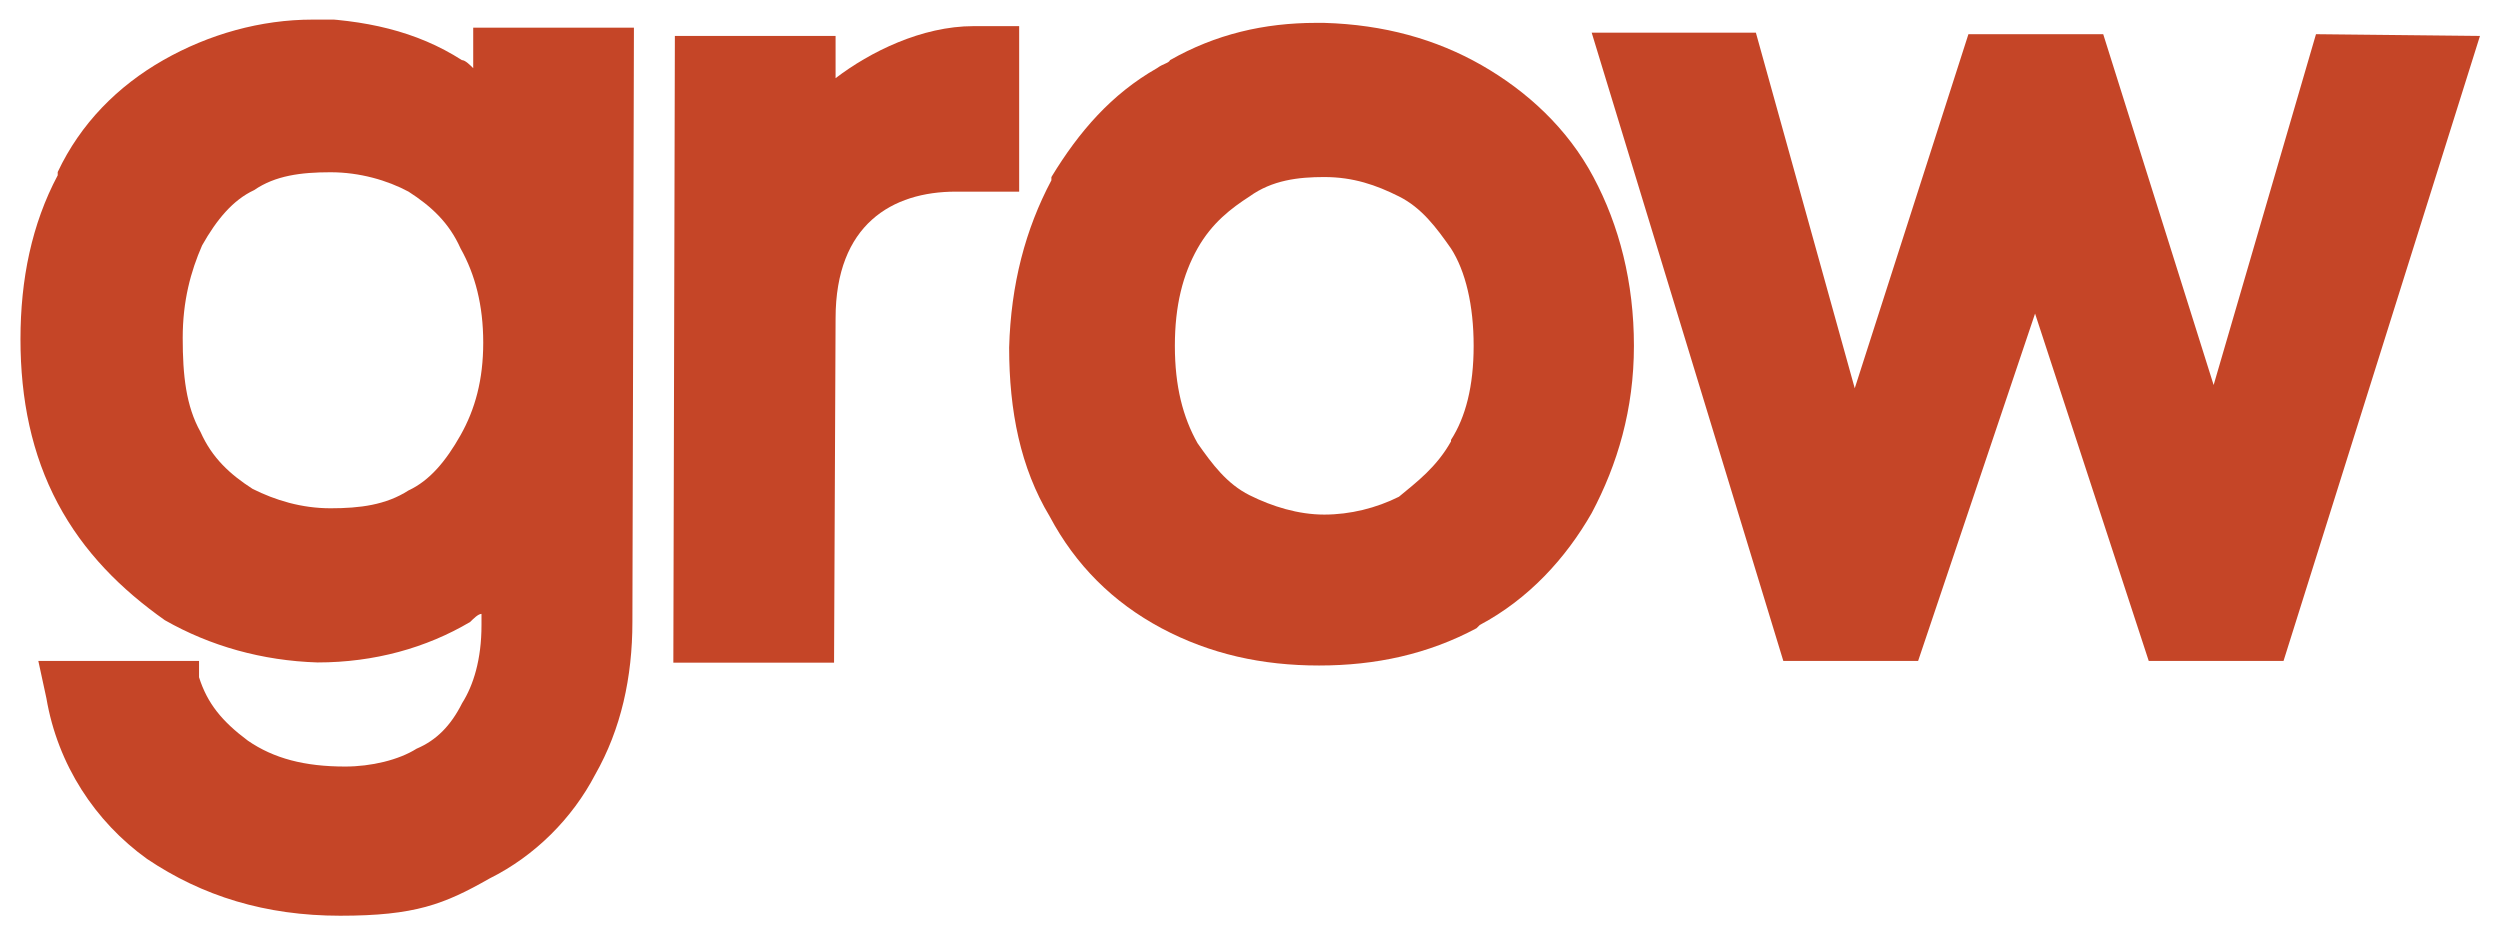
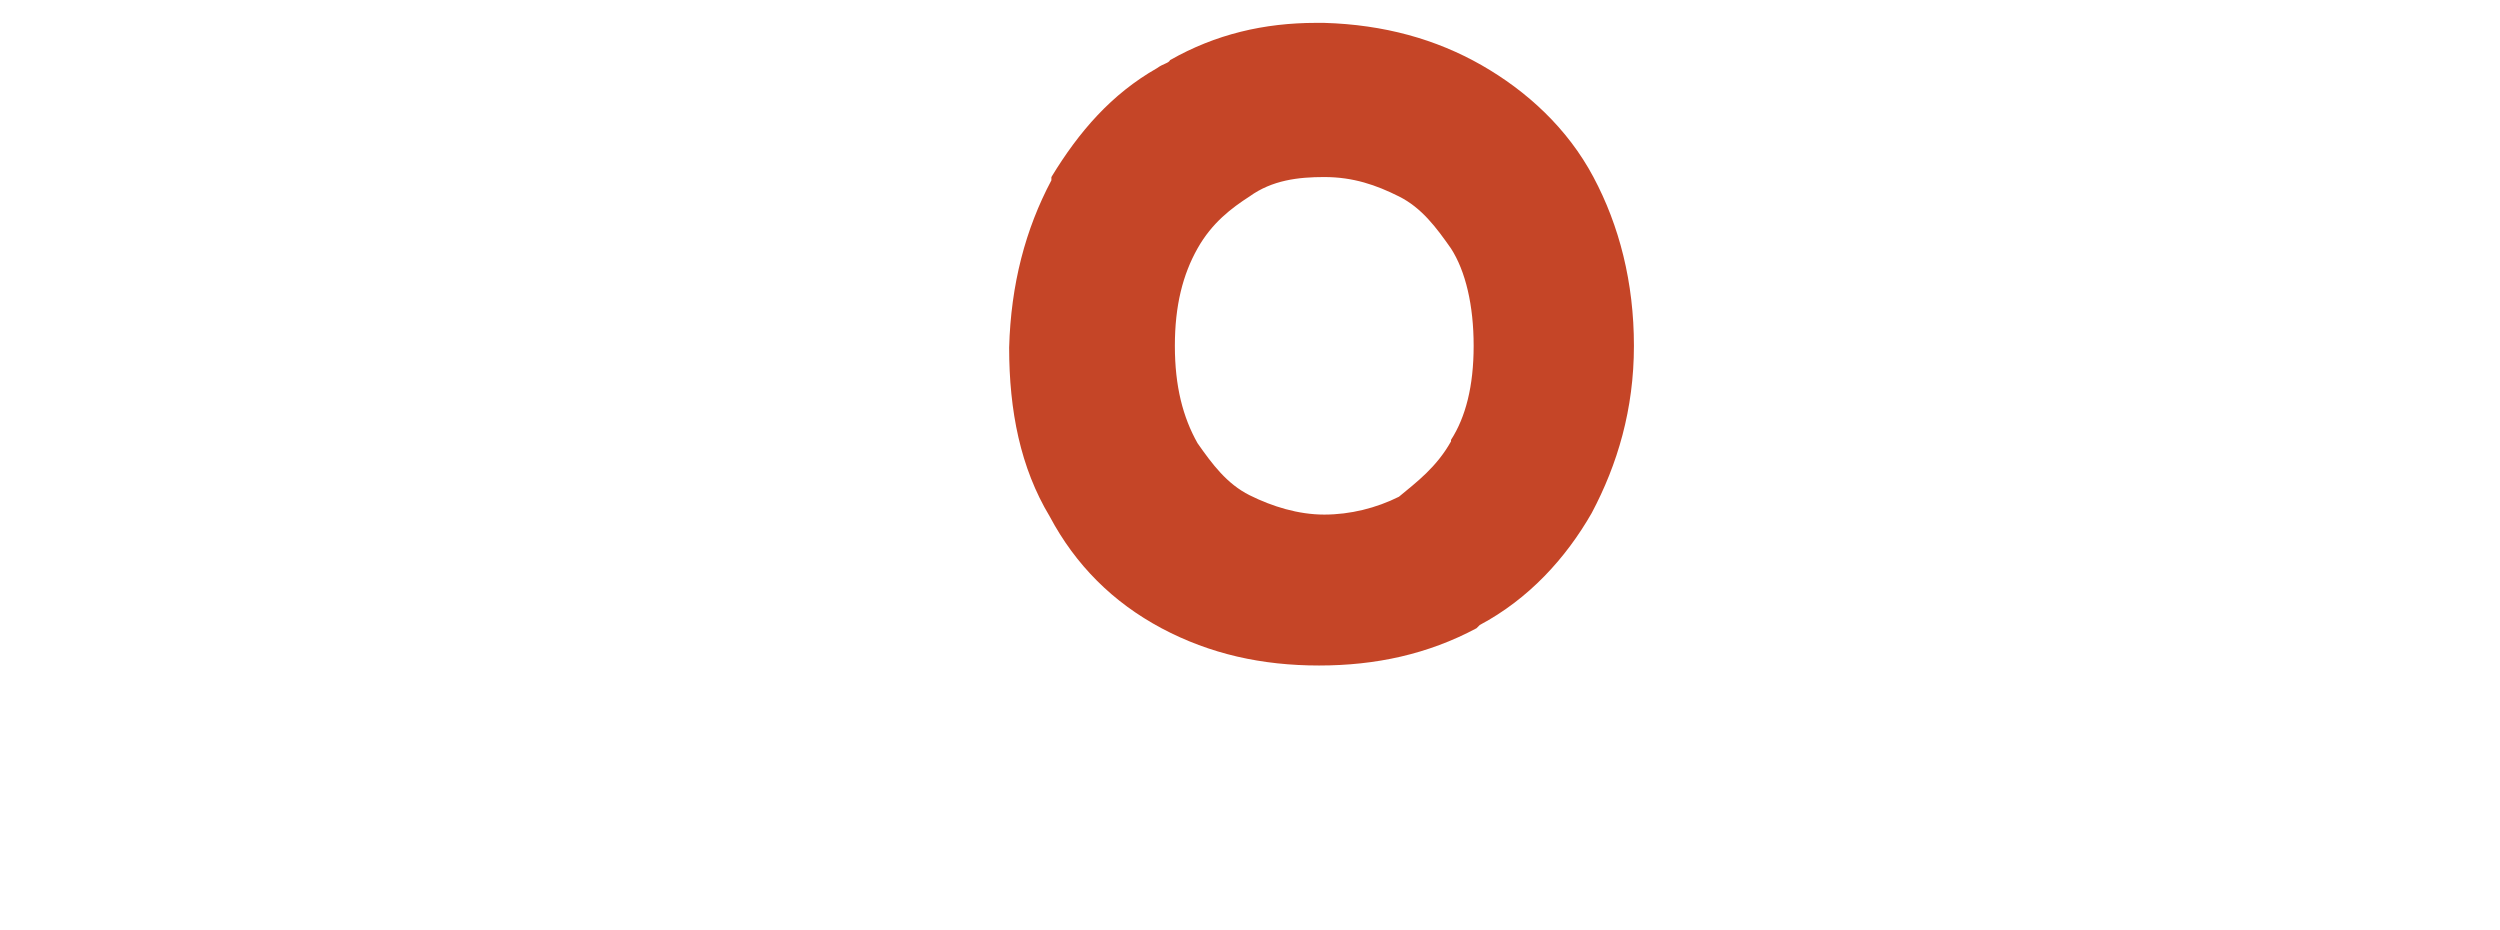
<svg xmlns="http://www.w3.org/2000/svg" id="Layer_1" data-name="Layer 1" version="1.1" viewBox="0 0 1148 427">
  <defs>
    <style>
      .cls-1 {
        fill: none;
      }

      .cls-1, .cls-2 {
        stroke-width: 0px;
      }

      .cls-3 {
        clip-path: url(#clippath);
      }

      .cls-2 {
        fill: #c54527;
      }
    </style>
    <clipPath id="clippath">
      <rect class="cls-1" x="9.4" y="9" width="1129.6" height="411.6" />
    </clipPath>
  </defs>
  <g class="cls-3">
    <g>
-       <path class="cls-2" d="M468,12h-20.9c-23.9,0-47.7,11.9-63.4,23.9v-19.4h-73.8l-.7,287.8h73.8l.7-158.1c0-43.2,26.1-58.2,55.2-58.2h29.1V12h0Z" />
-       <path class="cls-2" d="M151.8,79.1h0c13.4,0,26.1,3.7,35.8,8.9,10.4,6.7,18.6,14.2,23.9,26.1,6.7,11.9,10.4,26.1,10.4,43.2s-3.7,30.6-10.4,42.5c-6.7,11.9-14.2,20.9-23.9,25.4-10.4,6.7-22.4,8.2-35.8,8.2s-25.4-3.7-35.8-8.9c-10.4-6.7-18.6-14.2-23.9-26.1-6.7-11.9-8.2-26.1-8.2-43.2s3.7-30.6,8.9-42.5c6.7-11.9,14.2-20.9,23.9-25.4,9.7-6.7,21.6-8.2,35-8.2M143.6,9h0c-23.9,0-47.7,6.7-68.6,18.6-20.9,11.9-38,29.1-48.5,51.4v1.5c-11.9,22.4-17.1,47.7-17.1,75.3s5.2,52.9,17.1,75.3c11.9,22.4,29.1,39.5,49.2,53.7,20.9,11.9,44.7,18.6,70.1,19.4,26.1,0,50-6.7,70.1-18.6,1.5-1.5,3.7-3.7,5.2-3.7v5.2c0,15.7-3.7,27.6-8.9,35.8-5.2,10.4-11.9,17.1-20.9,20.9-8.2,5.2-20.9,8.2-32.8,8.2-18.6,0-32.8-3.7-44.7-11.9-11.9-8.9-18.6-17.1-22.4-29.1v-7.5H17.6l3.7,17.1c5.2,30.6,22.4,56.7,46.2,73.8,25.4,17.1,54.4,26.1,88.7,26.1s47.7-5.2,68.6-17.1c20.9-10.4,38-27.6,48.5-47.7,11.9-20.9,17.1-44.7,17.1-70.1l.7-272.9h-73.8v18.6c-1.5-1.5-3.7-3.7-5.2-3.7-20.9-13.4-44.7-18.6-72.3-19.4,0,.7,3.7.7,3.7.7Z" />
-       <path class="cls-2" d="M608.1,81.3h0c13.4,0,23.9,3.7,34.3,8.9,10.4,5.2,17.1,14.2,23.9,23.9,6.7,10.4,10.4,26.1,10.4,44.7s-3.7,32.8-10.4,43.2v.7c-6.7,11.9-15.7,18.6-23.9,25.4-10.4,5.2-22.4,8.2-34.3,8.2s-23.9-3.7-34.3-8.9c-10.4-5.2-17.1-14.2-23.9-23.9-6.7-11.9-10.4-26.1-10.4-44.7s3.7-32.8,10.4-44.7c6.7-11.9,15.7-18.6,23.9-23.9,10.4-7.5,22.4-8.9,34.3-8.9M608.1,10.5h-3.7c-23.9,0-46.2,5.2-67.1,17.1-.7,1.5-3,1.5-6,3.7-20.9,11.9-35.8,29.1-48.5,50v1.5c-11.9,22.4-18.6,47.7-19.4,76.8,0,29.1,5.2,55.2,18.6,77.5,11.9,22.4,29.1,39.5,51.4,51.4,22.4,11.9,46.2,17.1,72.3,17.1s50-5.2,72.3-17.1l1.5-1.5c22.4-11.9,39.5-30.6,51.4-51.4,11.9-22.4,19.4-47.7,19.4-76.8s-6.7-55.2-18.6-77.5c-11.9-22.4-30.6-39.5-51.4-51.4-20.9-11.9-44.7-18.6-72.3-19.4" />
+       <path class="cls-2" d="M608.1,81.3c13.4,0,23.9,3.7,34.3,8.9,10.4,5.2,17.1,14.2,23.9,23.9,6.7,10.4,10.4,26.1,10.4,44.7s-3.7,32.8-10.4,43.2v.7c-6.7,11.9-15.7,18.6-23.9,25.4-10.4,5.2-22.4,8.2-34.3,8.2s-23.9-3.7-34.3-8.9c-10.4-5.2-17.1-14.2-23.9-23.9-6.7-11.9-10.4-26.1-10.4-44.7s3.7-32.8,10.4-44.7c6.7-11.9,15.7-18.6,23.9-23.9,10.4-7.5,22.4-8.9,34.3-8.9M608.1,10.5h-3.7c-23.9,0-46.2,5.2-67.1,17.1-.7,1.5-3,1.5-6,3.7-20.9,11.9-35.8,29.1-48.5,50v1.5c-11.9,22.4-18.6,47.7-19.4,76.8,0,29.1,5.2,55.2,18.6,77.5,11.9,22.4,29.1,39.5,51.4,51.4,22.4,11.9,46.2,17.1,72.3,17.1s50-5.2,72.3-17.1l1.5-1.5c22.4-11.9,39.5-30.6,51.4-51.4,11.9-22.4,19.4-47.7,19.4-76.8s-6.7-55.2-18.6-77.5c-11.9-22.4-30.6-39.5-51.4-51.4-20.9-11.9-44.7-18.6-72.3-19.4" />
    </g>
  </g>
-   <polygon class="cls-2" points="818.9 303.5 880.8 303.5 934.5 144 986.7 303.5 1048.6 303.5 1138.8 16.5 1063.5 15.7 1016.5 176.8 965.8 15.7 903.9 15.7 851.7 178.3 806.3 15 730.9 15 818.9 303.5" />
</svg>